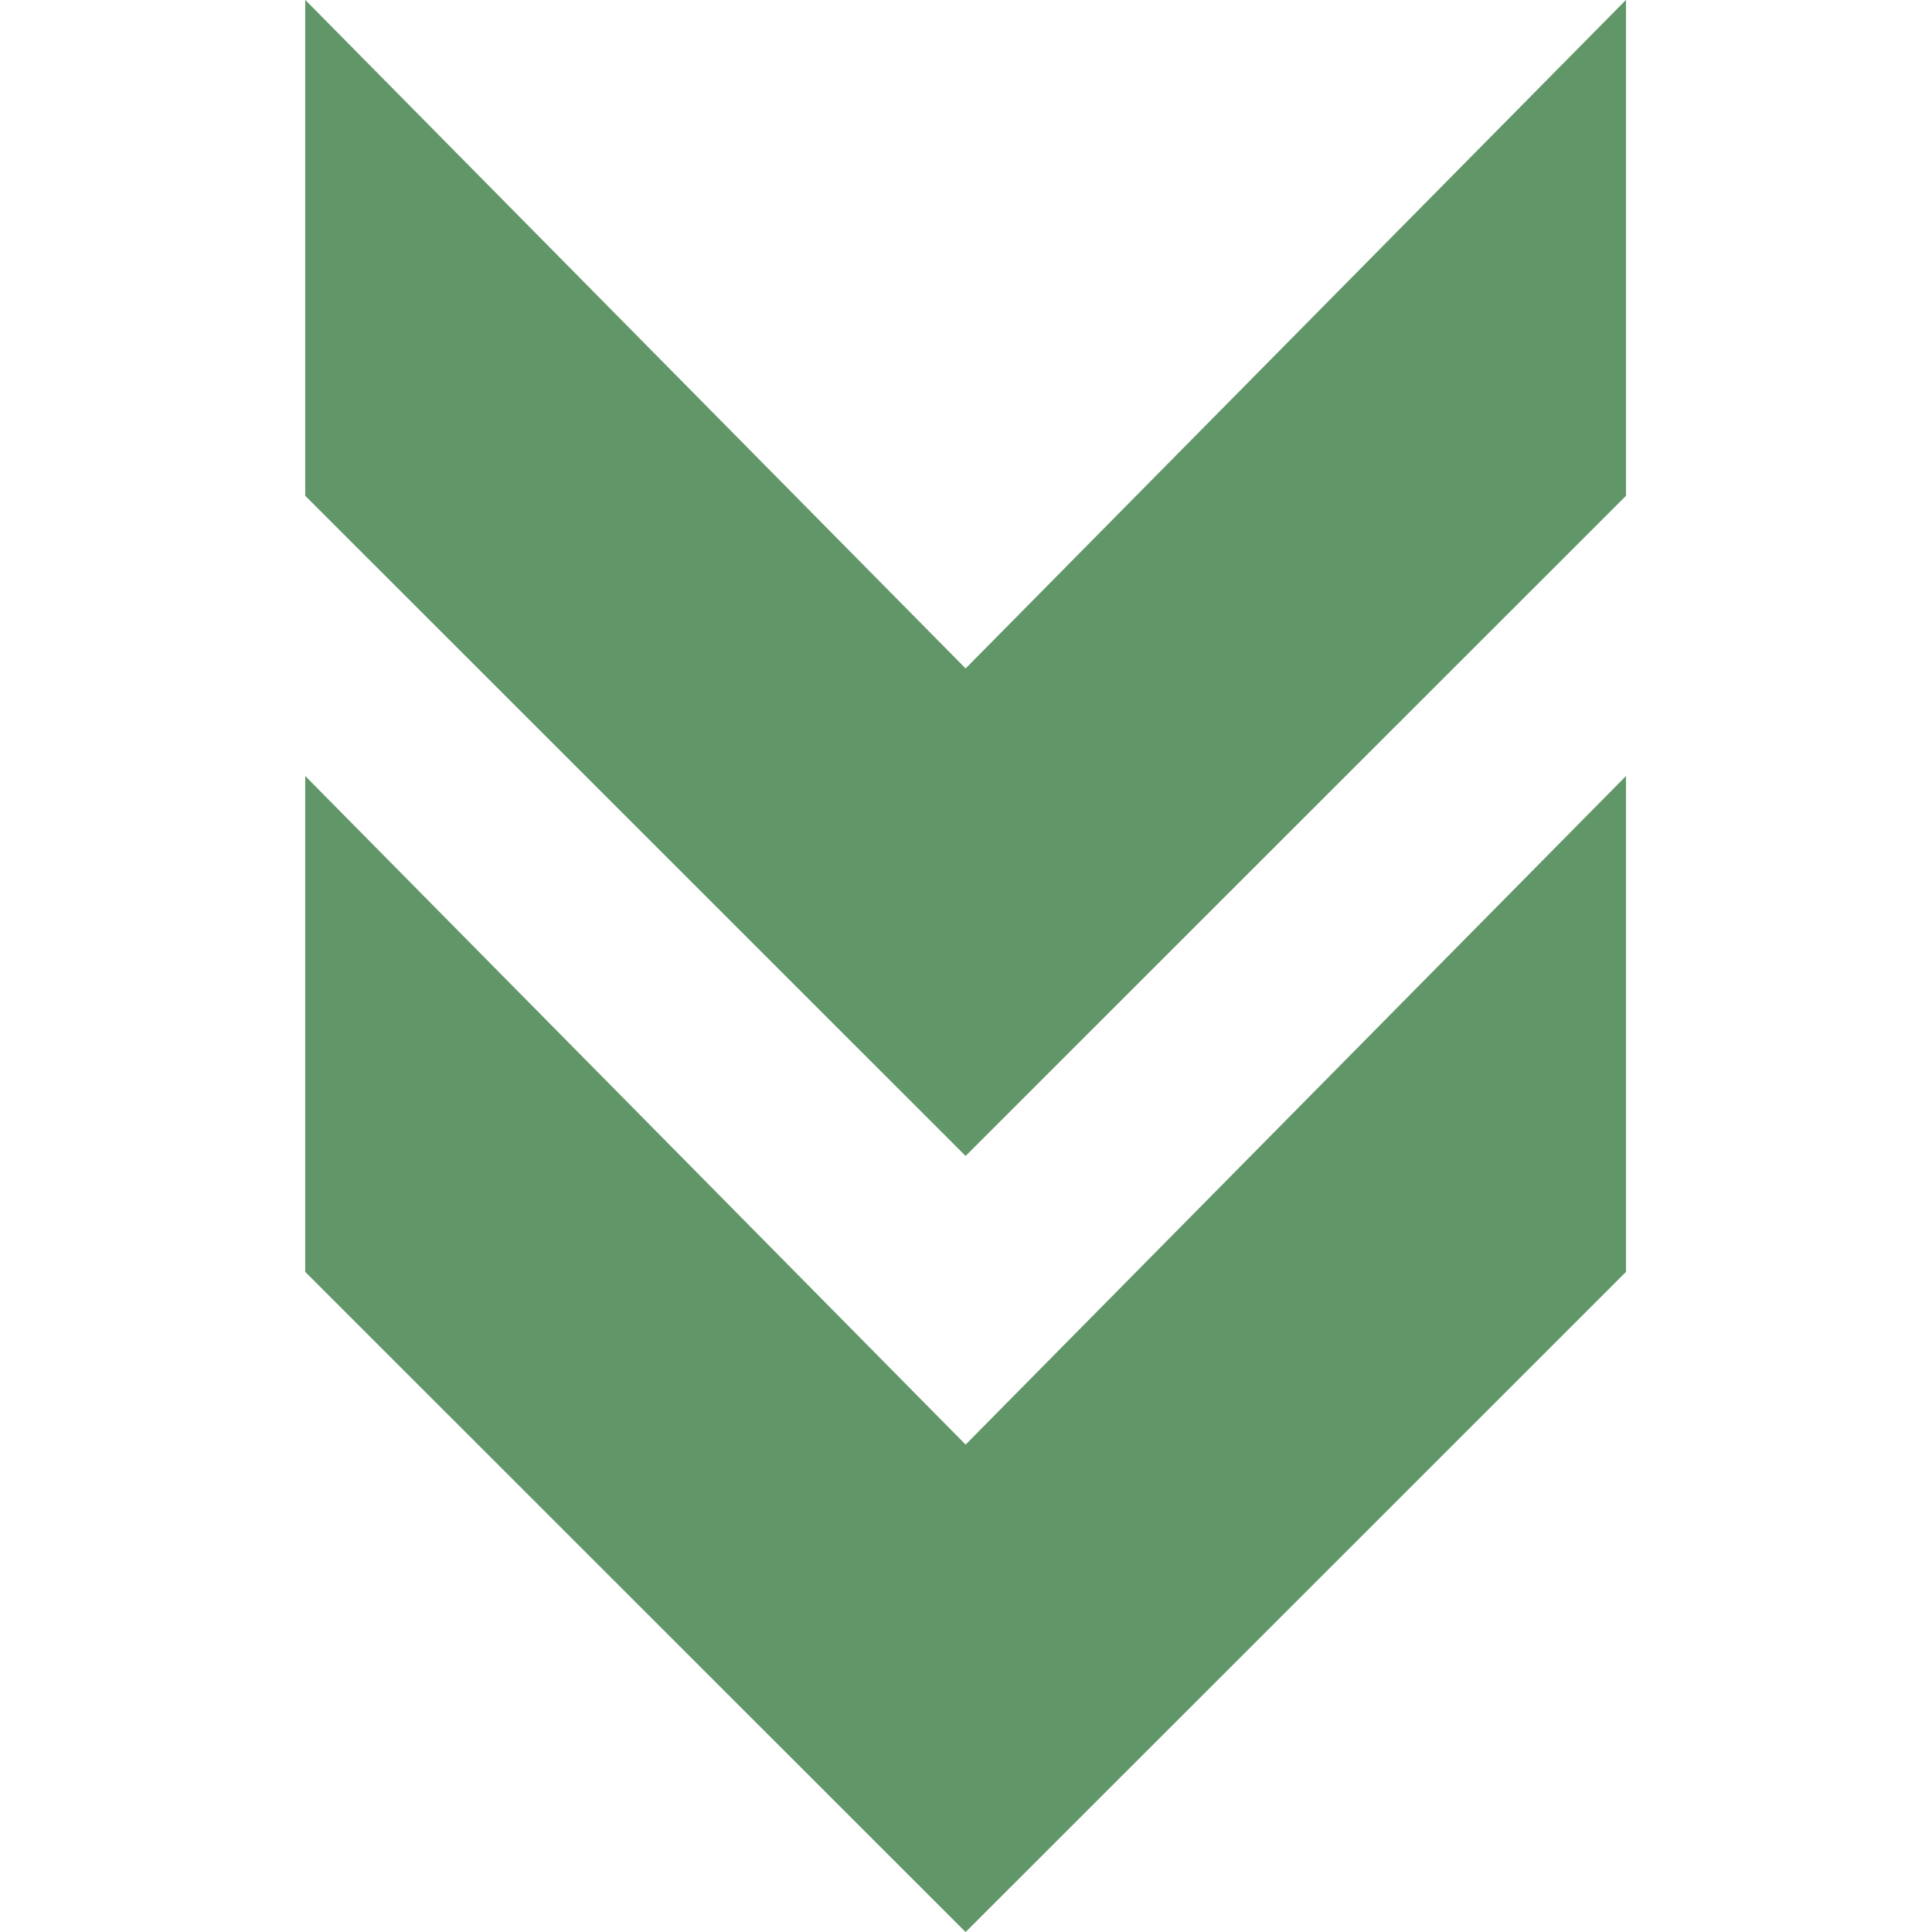
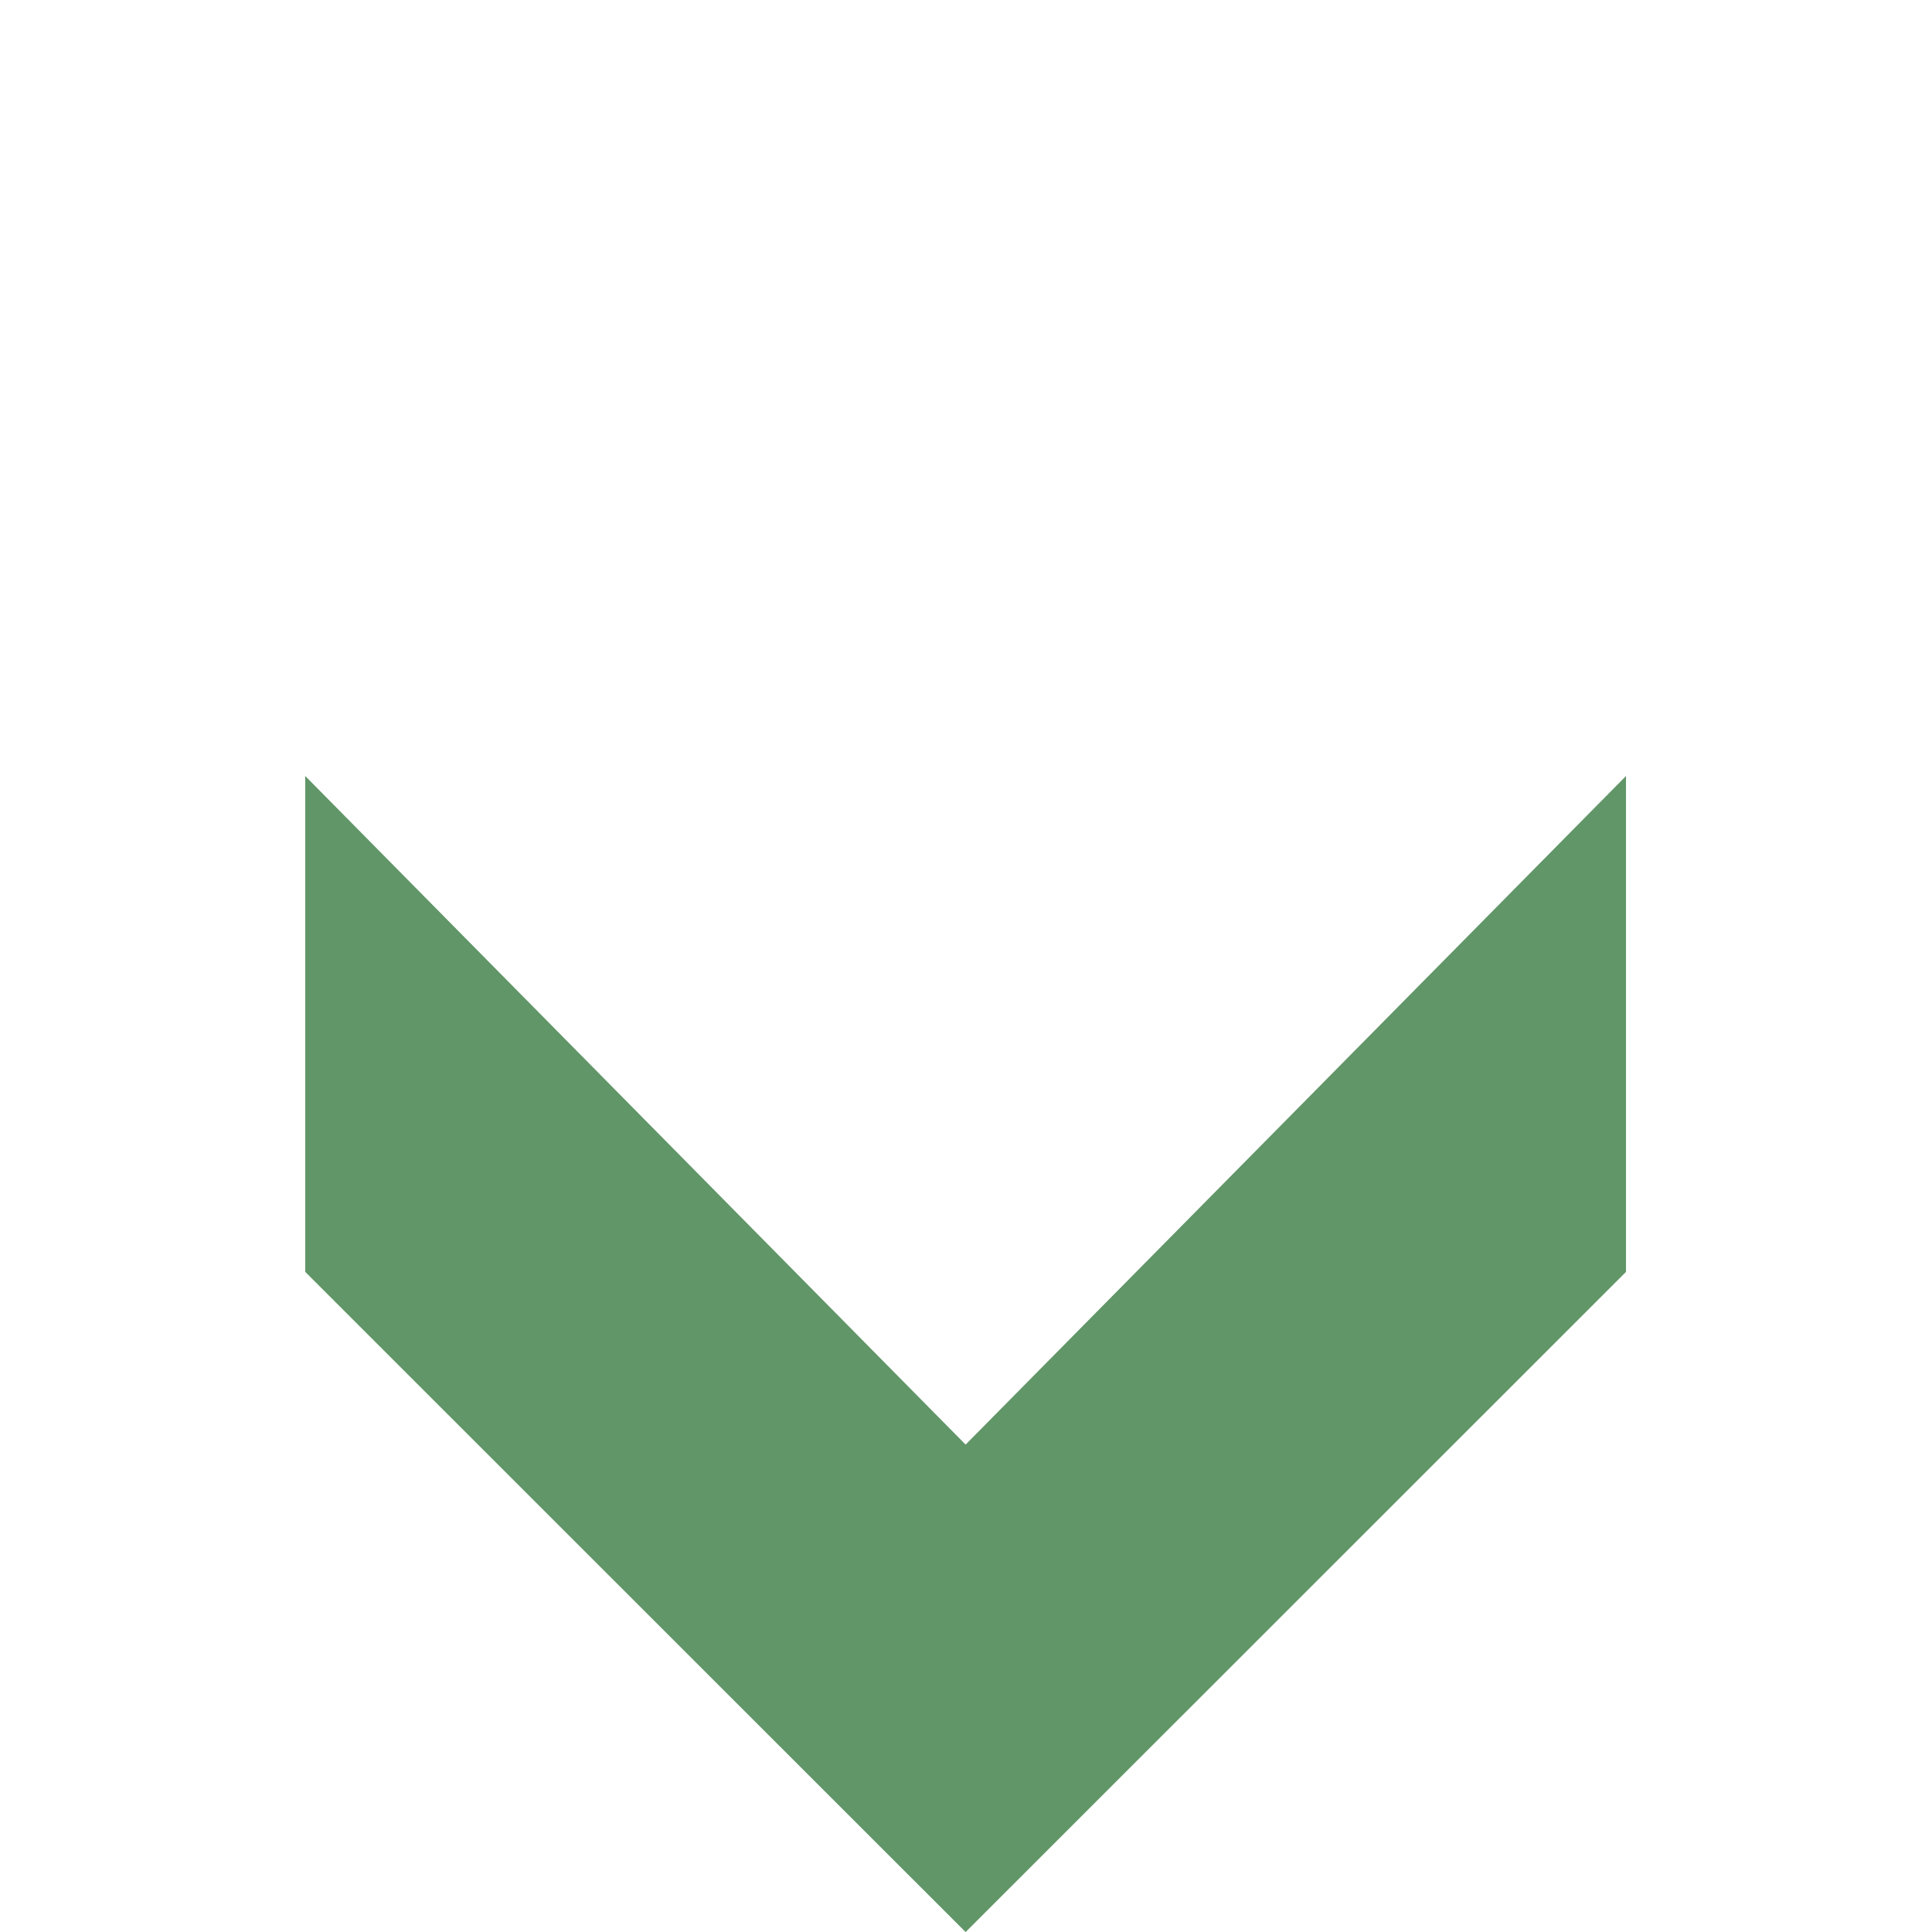
<svg xmlns="http://www.w3.org/2000/svg" width="375" viewBox="0 0 375 375" height="375" version="1.0">
  <defs>
    <clipPath id="a">
-       <path d="M 59.203 0 L 315.703 0 L 315.703 225 L 59.203 225 Z M 59.203 0" />
-     </clipPath>
+       </clipPath>
    <clipPath id="b">
      <path d="M 59.203 150 L 315.703 150 L 315.703 375 L 59.203 375 Z M 59.203 150" />
    </clipPath>
  </defs>
  <g clip-path="url(#a)">
    <path fill="#619668" d="M 215.477 196.324 L 315.605 96.23 L 315.605 -0.023 L 187.426 129.746 L 59.246 -0.023 L 59.246 96.23 L 159.371 196.324 L 187.426 224.367 L 215.477 196.324" />
  </g>
  <g clip-path="url(#b)">
    <path fill="#619668" d="M 215.477 346.969 L 315.605 246.875 L 315.605 150.621 L 187.426 280.395 L 59.246 150.621 L 59.246 246.875 L 159.371 346.969 L 187.426 375.012 L 215.477 346.969" />
  </g>
</svg>